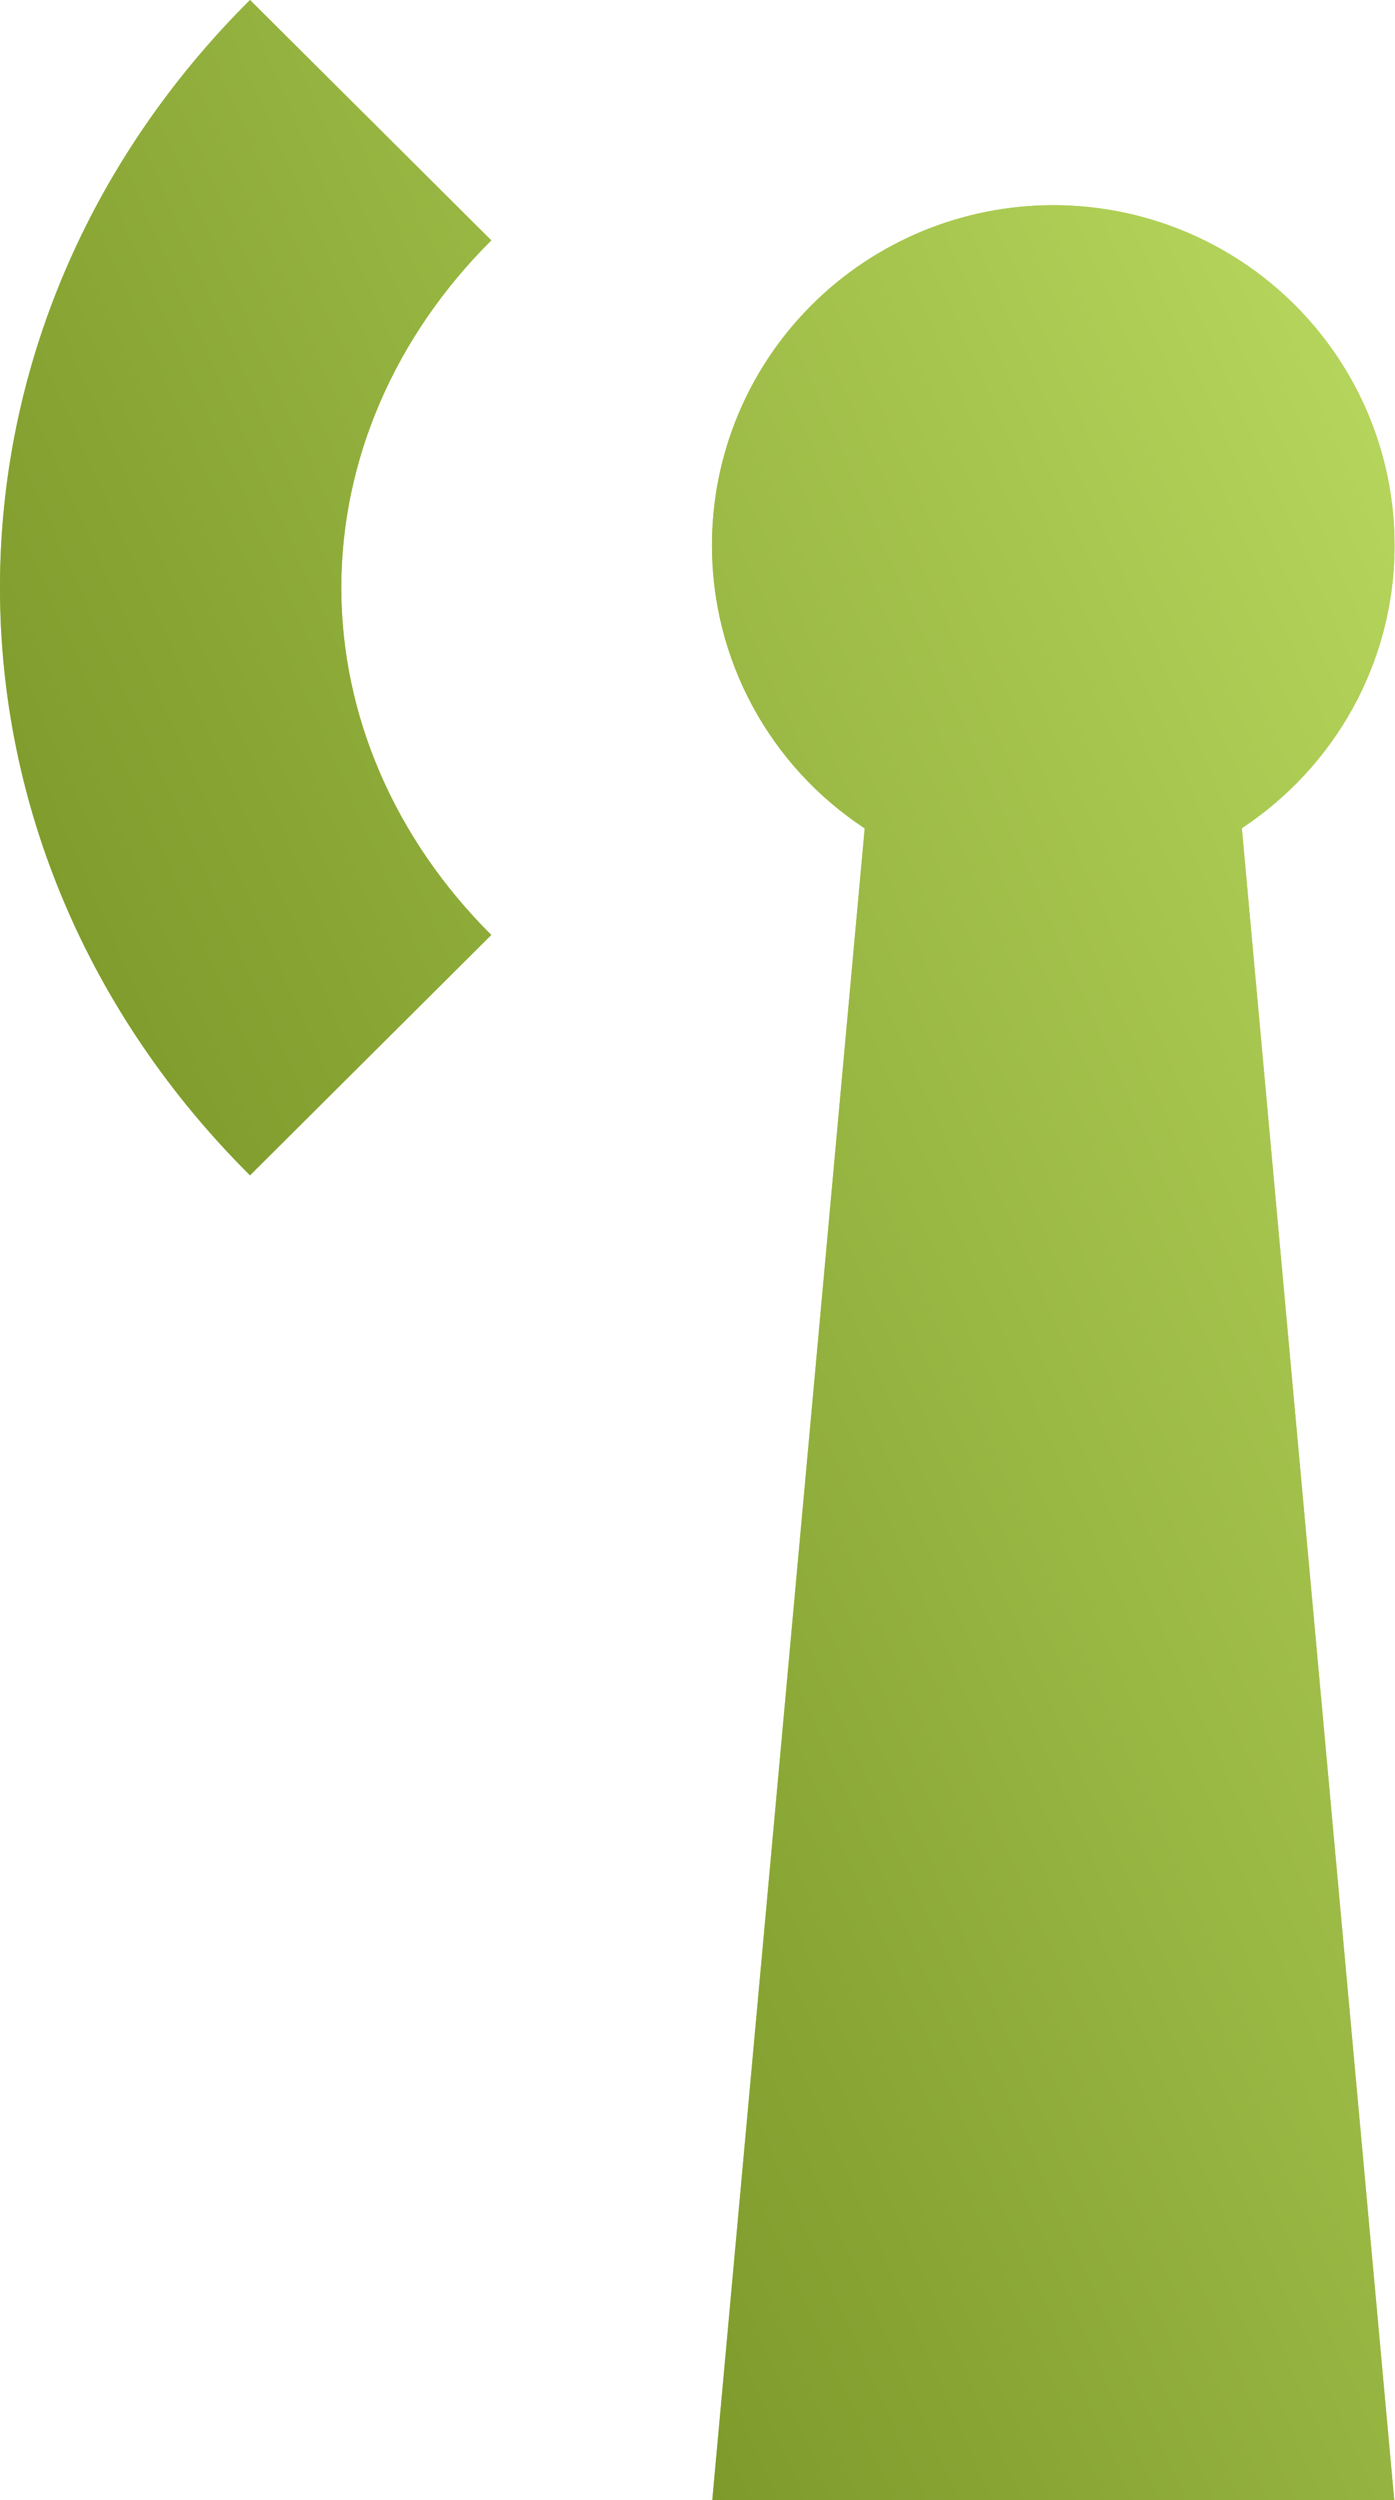
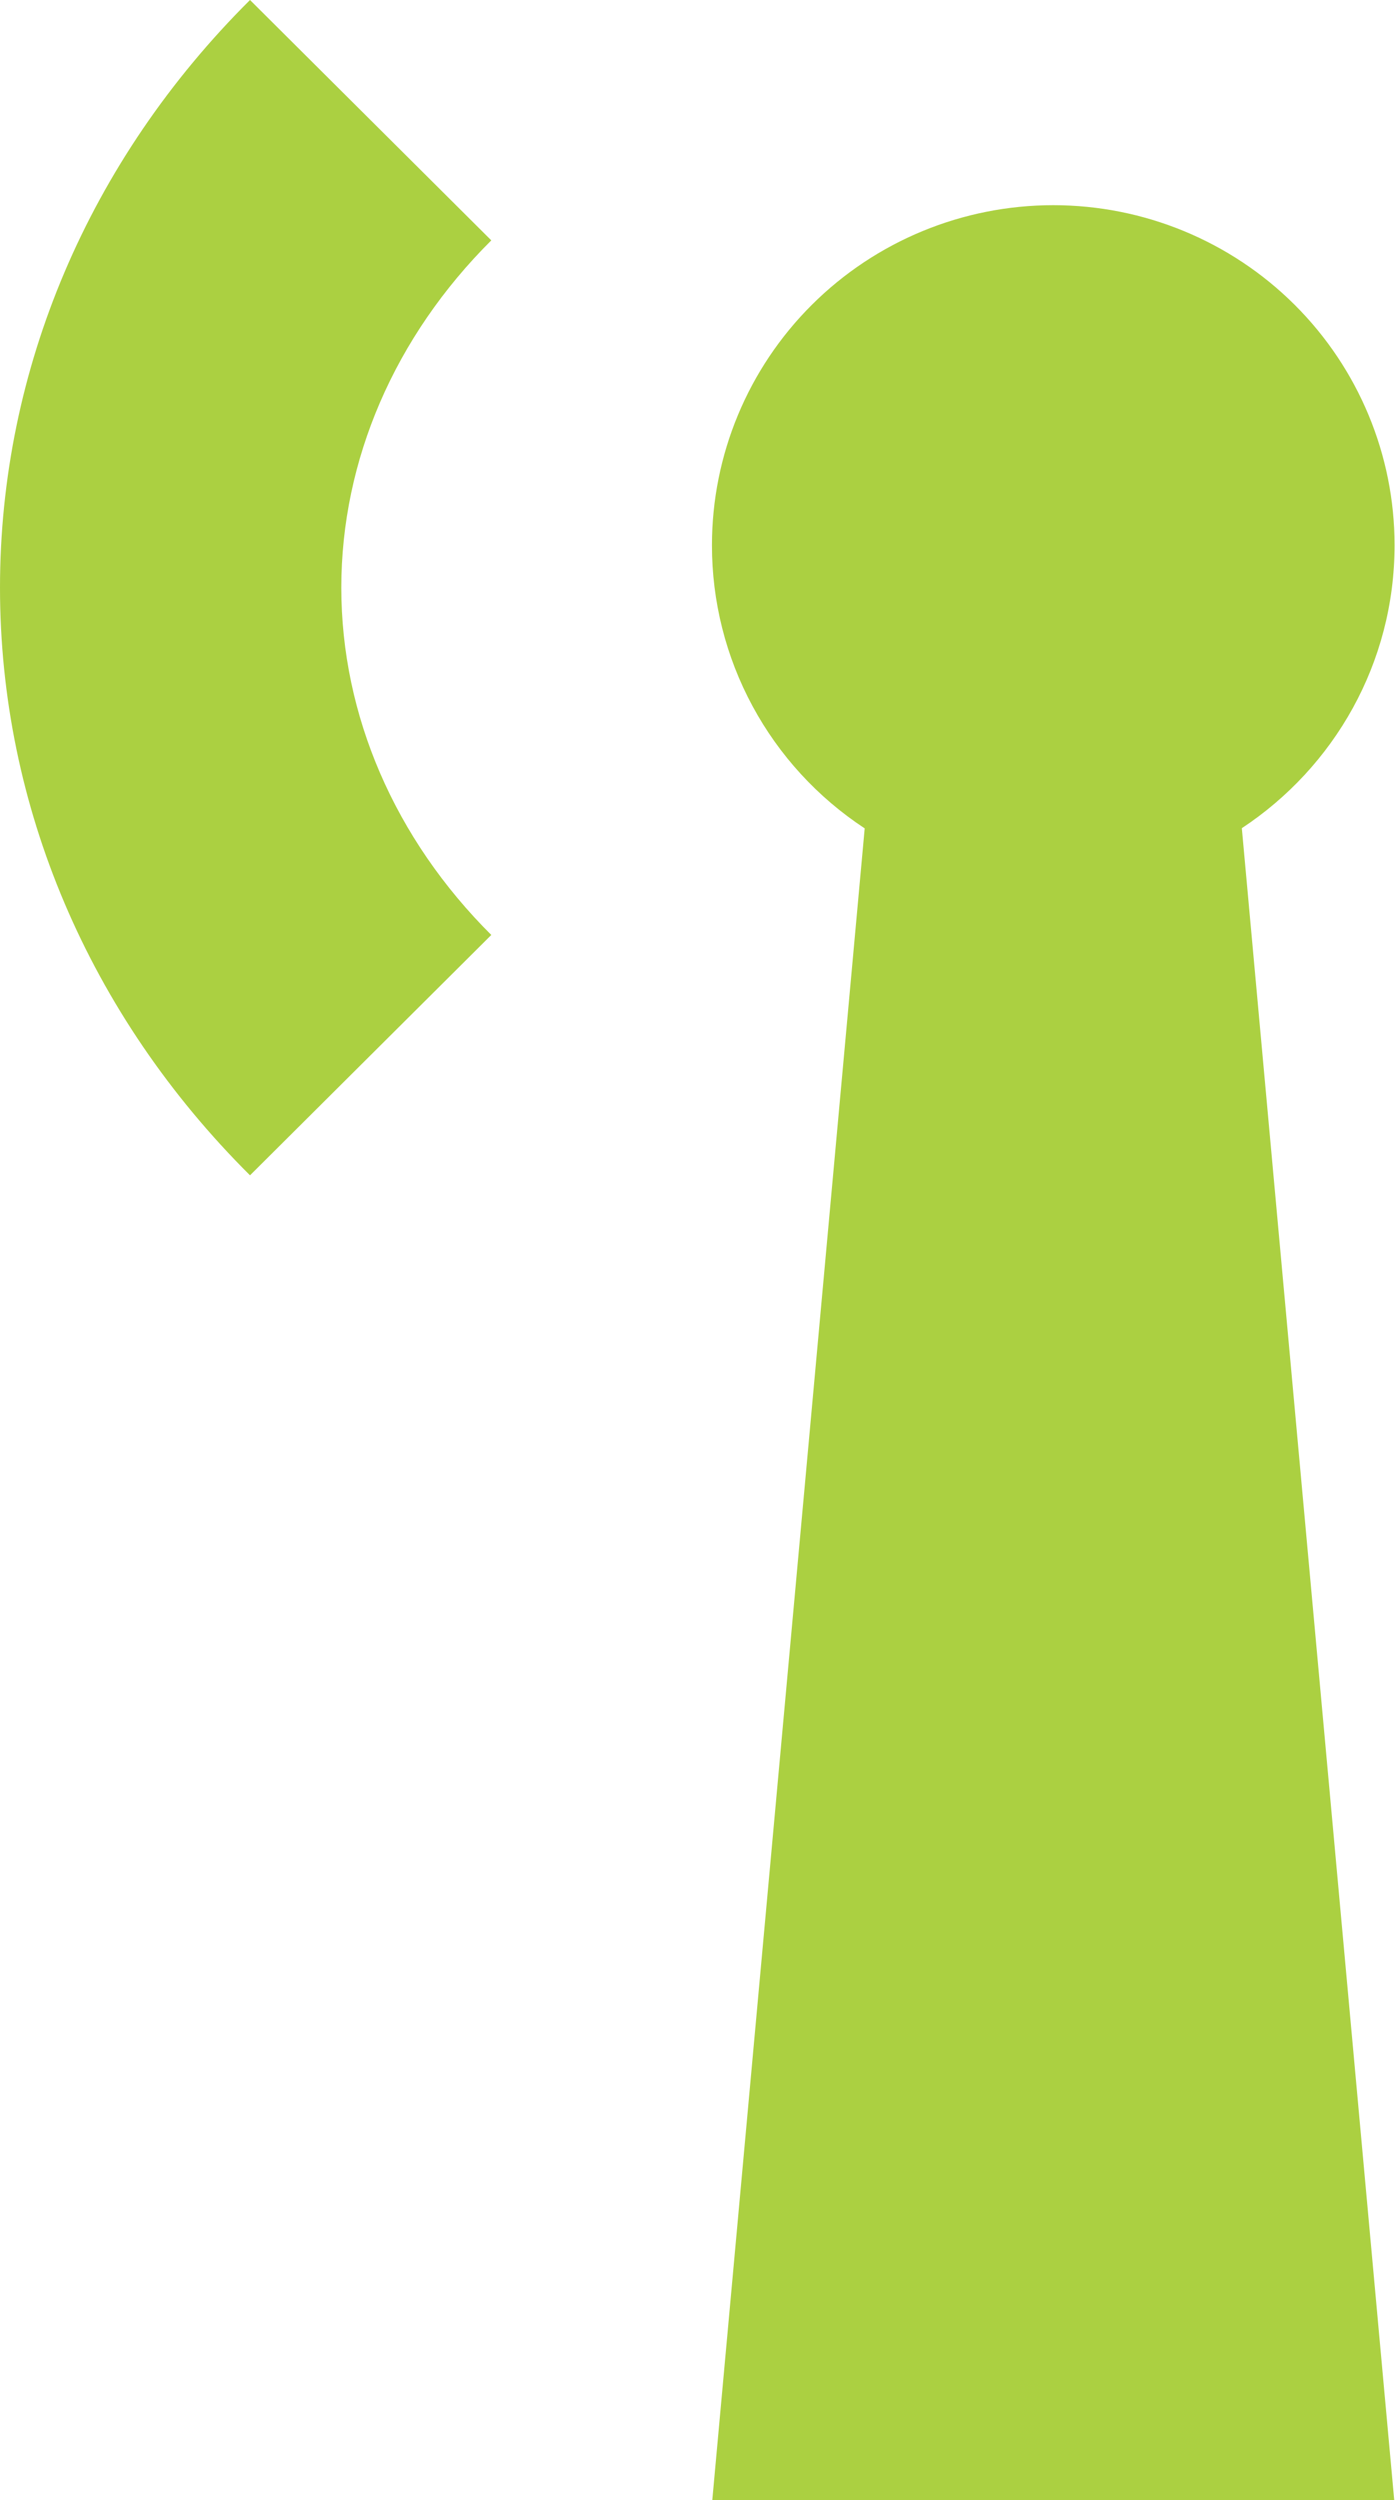
<svg xmlns="http://www.w3.org/2000/svg" width="96" height="172" viewBox="0 0 96 172" fill="none">
  <path d="M17.205 0C6.119 11.028 0 25.402 0 40.43C0 55.458 6.119 69.831 17.205 80.86L33.81 64.323C27.163 57.704 23.488 49.213 23.488 40.43C23.488 31.647 27.163 23.156 33.81 16.537L17.205 0ZM95.97 37.506C95.97 31.303 93.495 25.353 89.091 20.967C84.686 16.58 78.712 14.116 72.483 14.116C66.253 14.116 60.279 16.58 55.874 20.967C51.469 25.353 48.995 31.303 48.995 37.506C48.99 41.367 49.947 45.168 51.782 48.569C53.616 51.97 56.27 54.863 59.506 56.99L49.018 172H95.947L85.459 56.978C91.801 52.792 95.97 45.634 95.97 37.506Z" fill="#ABD041" />
-   <path d="M17.205 0C6.119 11.028 0 25.402 0 40.43C0 55.458 6.119 69.831 17.205 80.86L33.81 64.323C27.163 57.704 23.488 49.213 23.488 40.43C23.488 31.647 27.163 23.156 33.81 16.537L17.205 0ZM95.97 37.506C95.97 31.303 93.495 25.353 89.091 20.967C84.686 16.58 78.712 14.116 72.483 14.116C66.253 14.116 60.279 16.58 55.874 20.967C51.469 25.353 48.995 31.303 48.995 37.506C48.99 41.367 49.947 45.168 51.782 48.569C53.616 51.97 56.27 54.863 59.506 56.99L49.018 172H95.947L85.459 56.978C91.801 52.792 95.97 45.634 95.97 37.506Z" fill="url(#paint0_linear_16_1029)" />
  <defs>
    <linearGradient id="paint0_linear_16_1029" x1="72.85" y1="-112.278" x2="-97.935" y2="-36.605" gradientUnits="userSpaceOnUse">
      <stop stop-color="#C9EA6D" />
      <stop offset="1" stop-color="#627D13" />
    </linearGradient>
  </defs>
</svg>